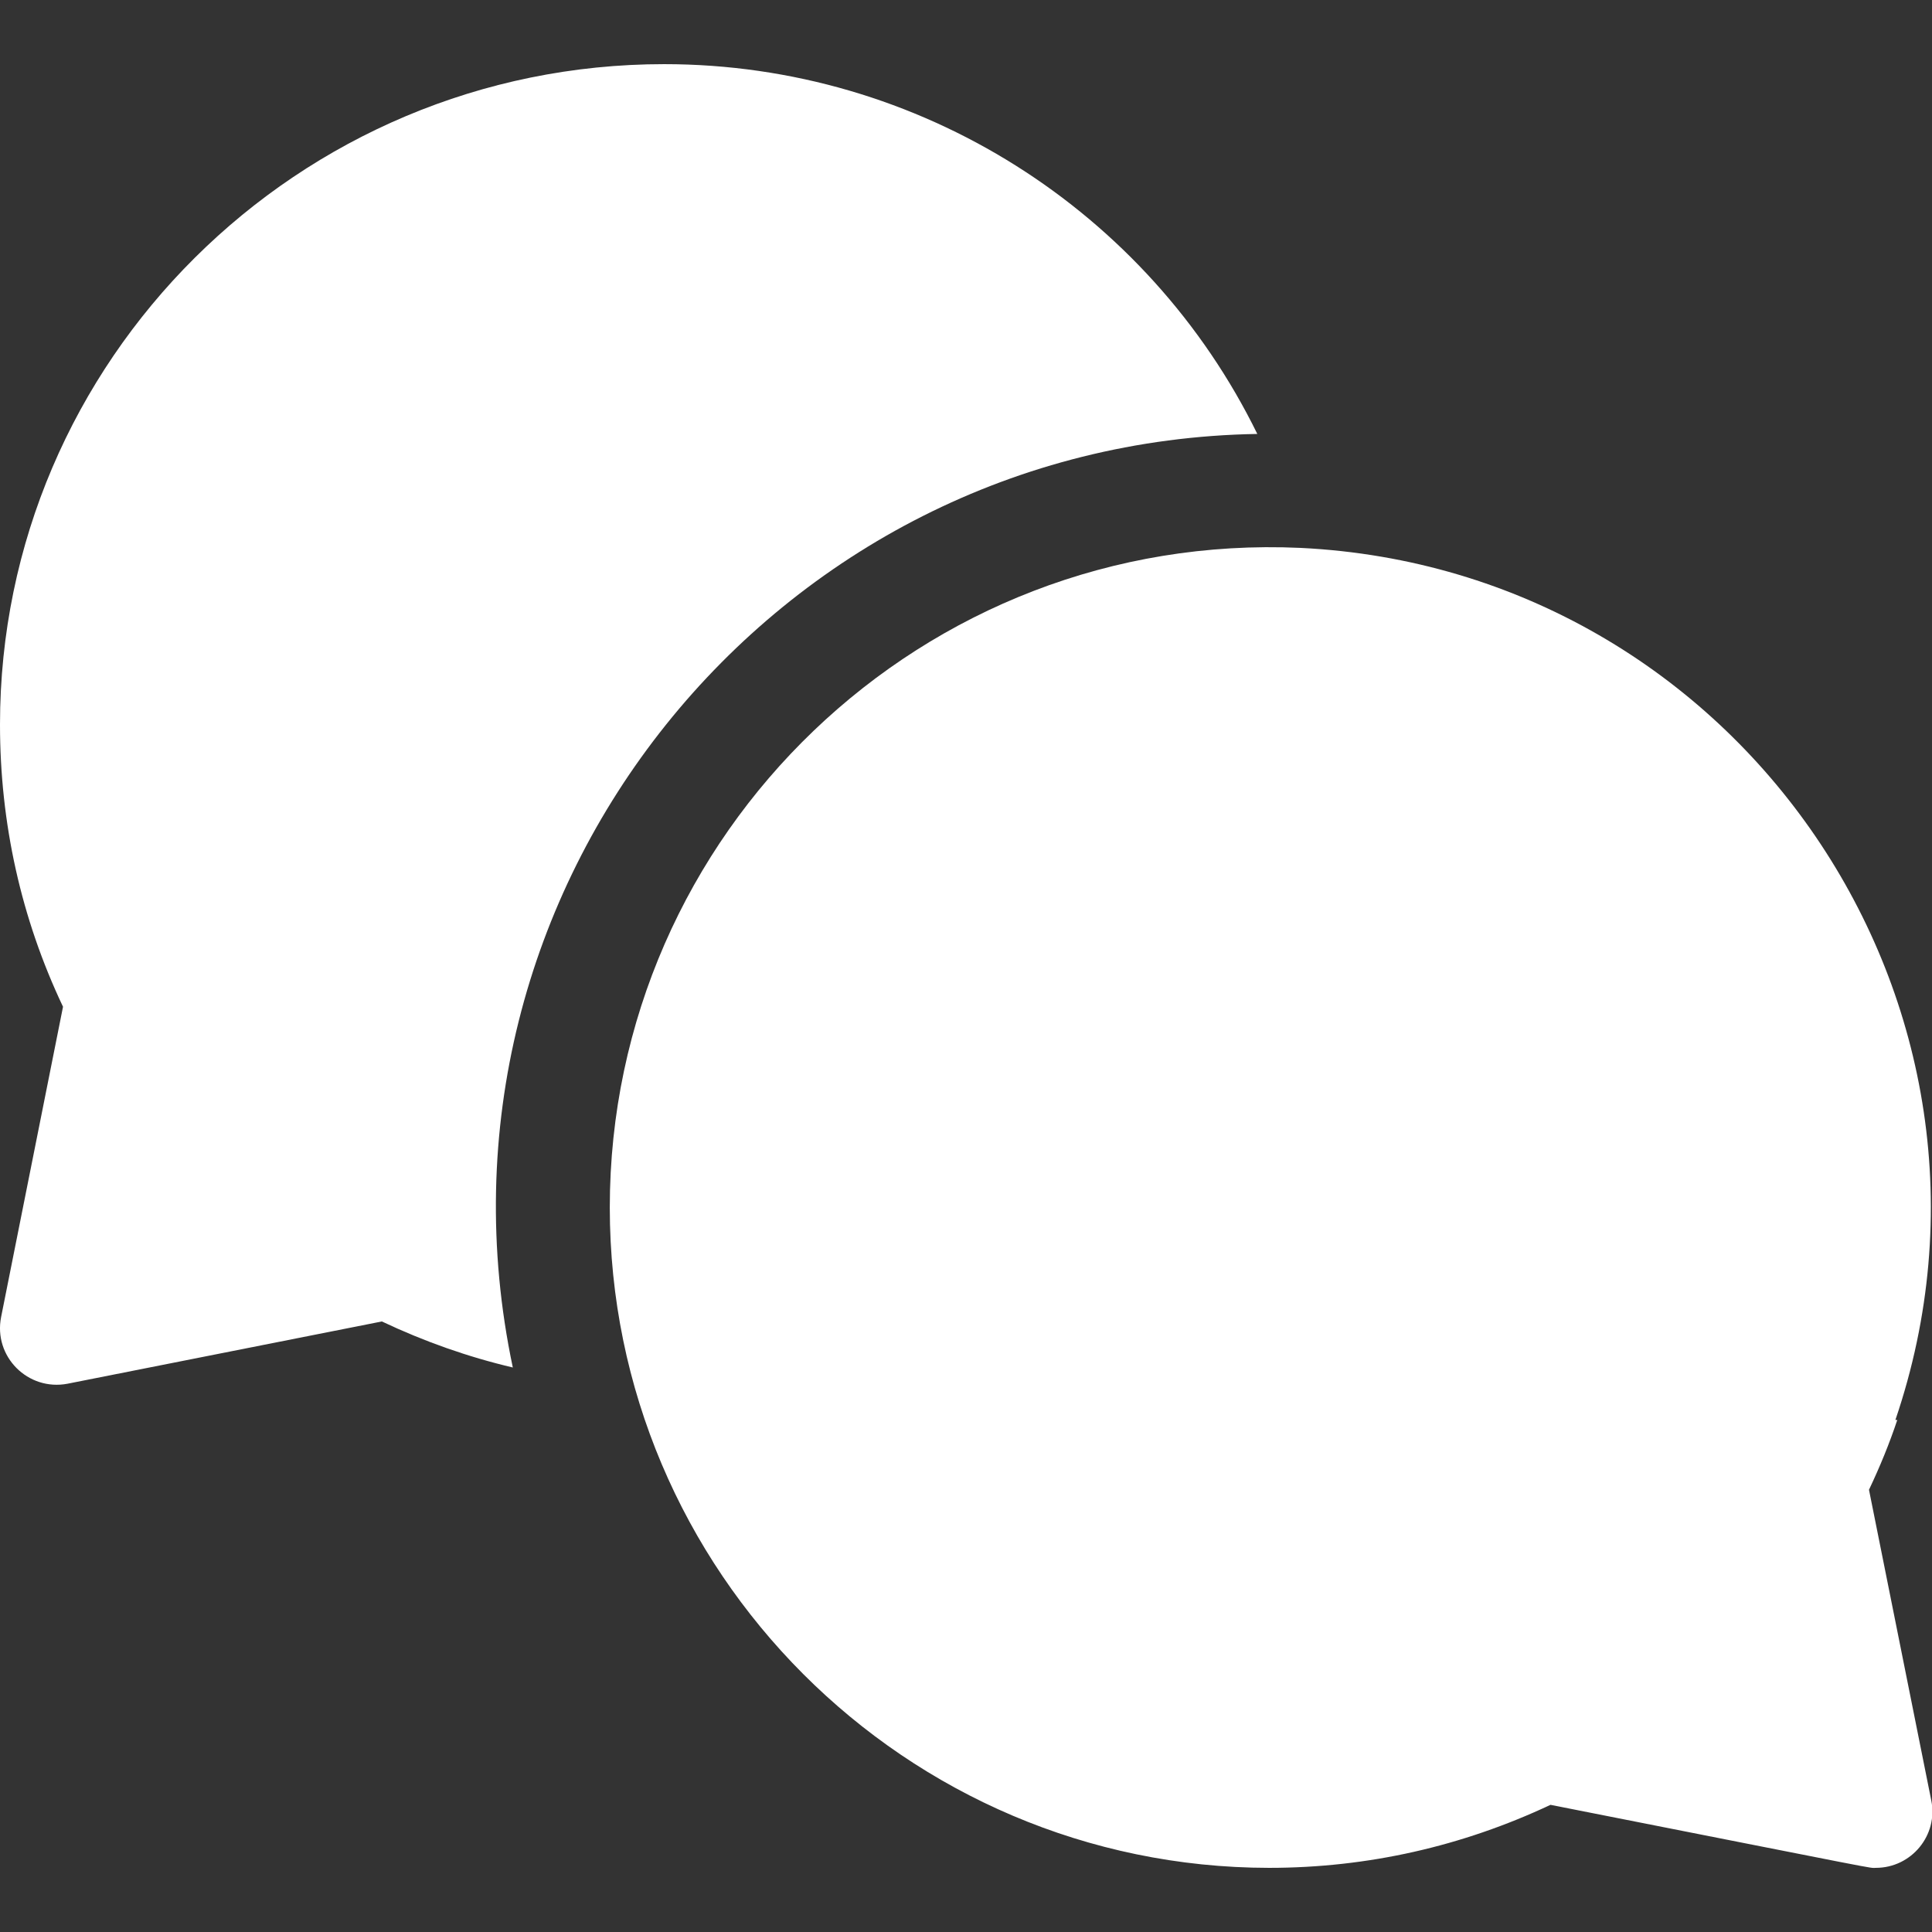
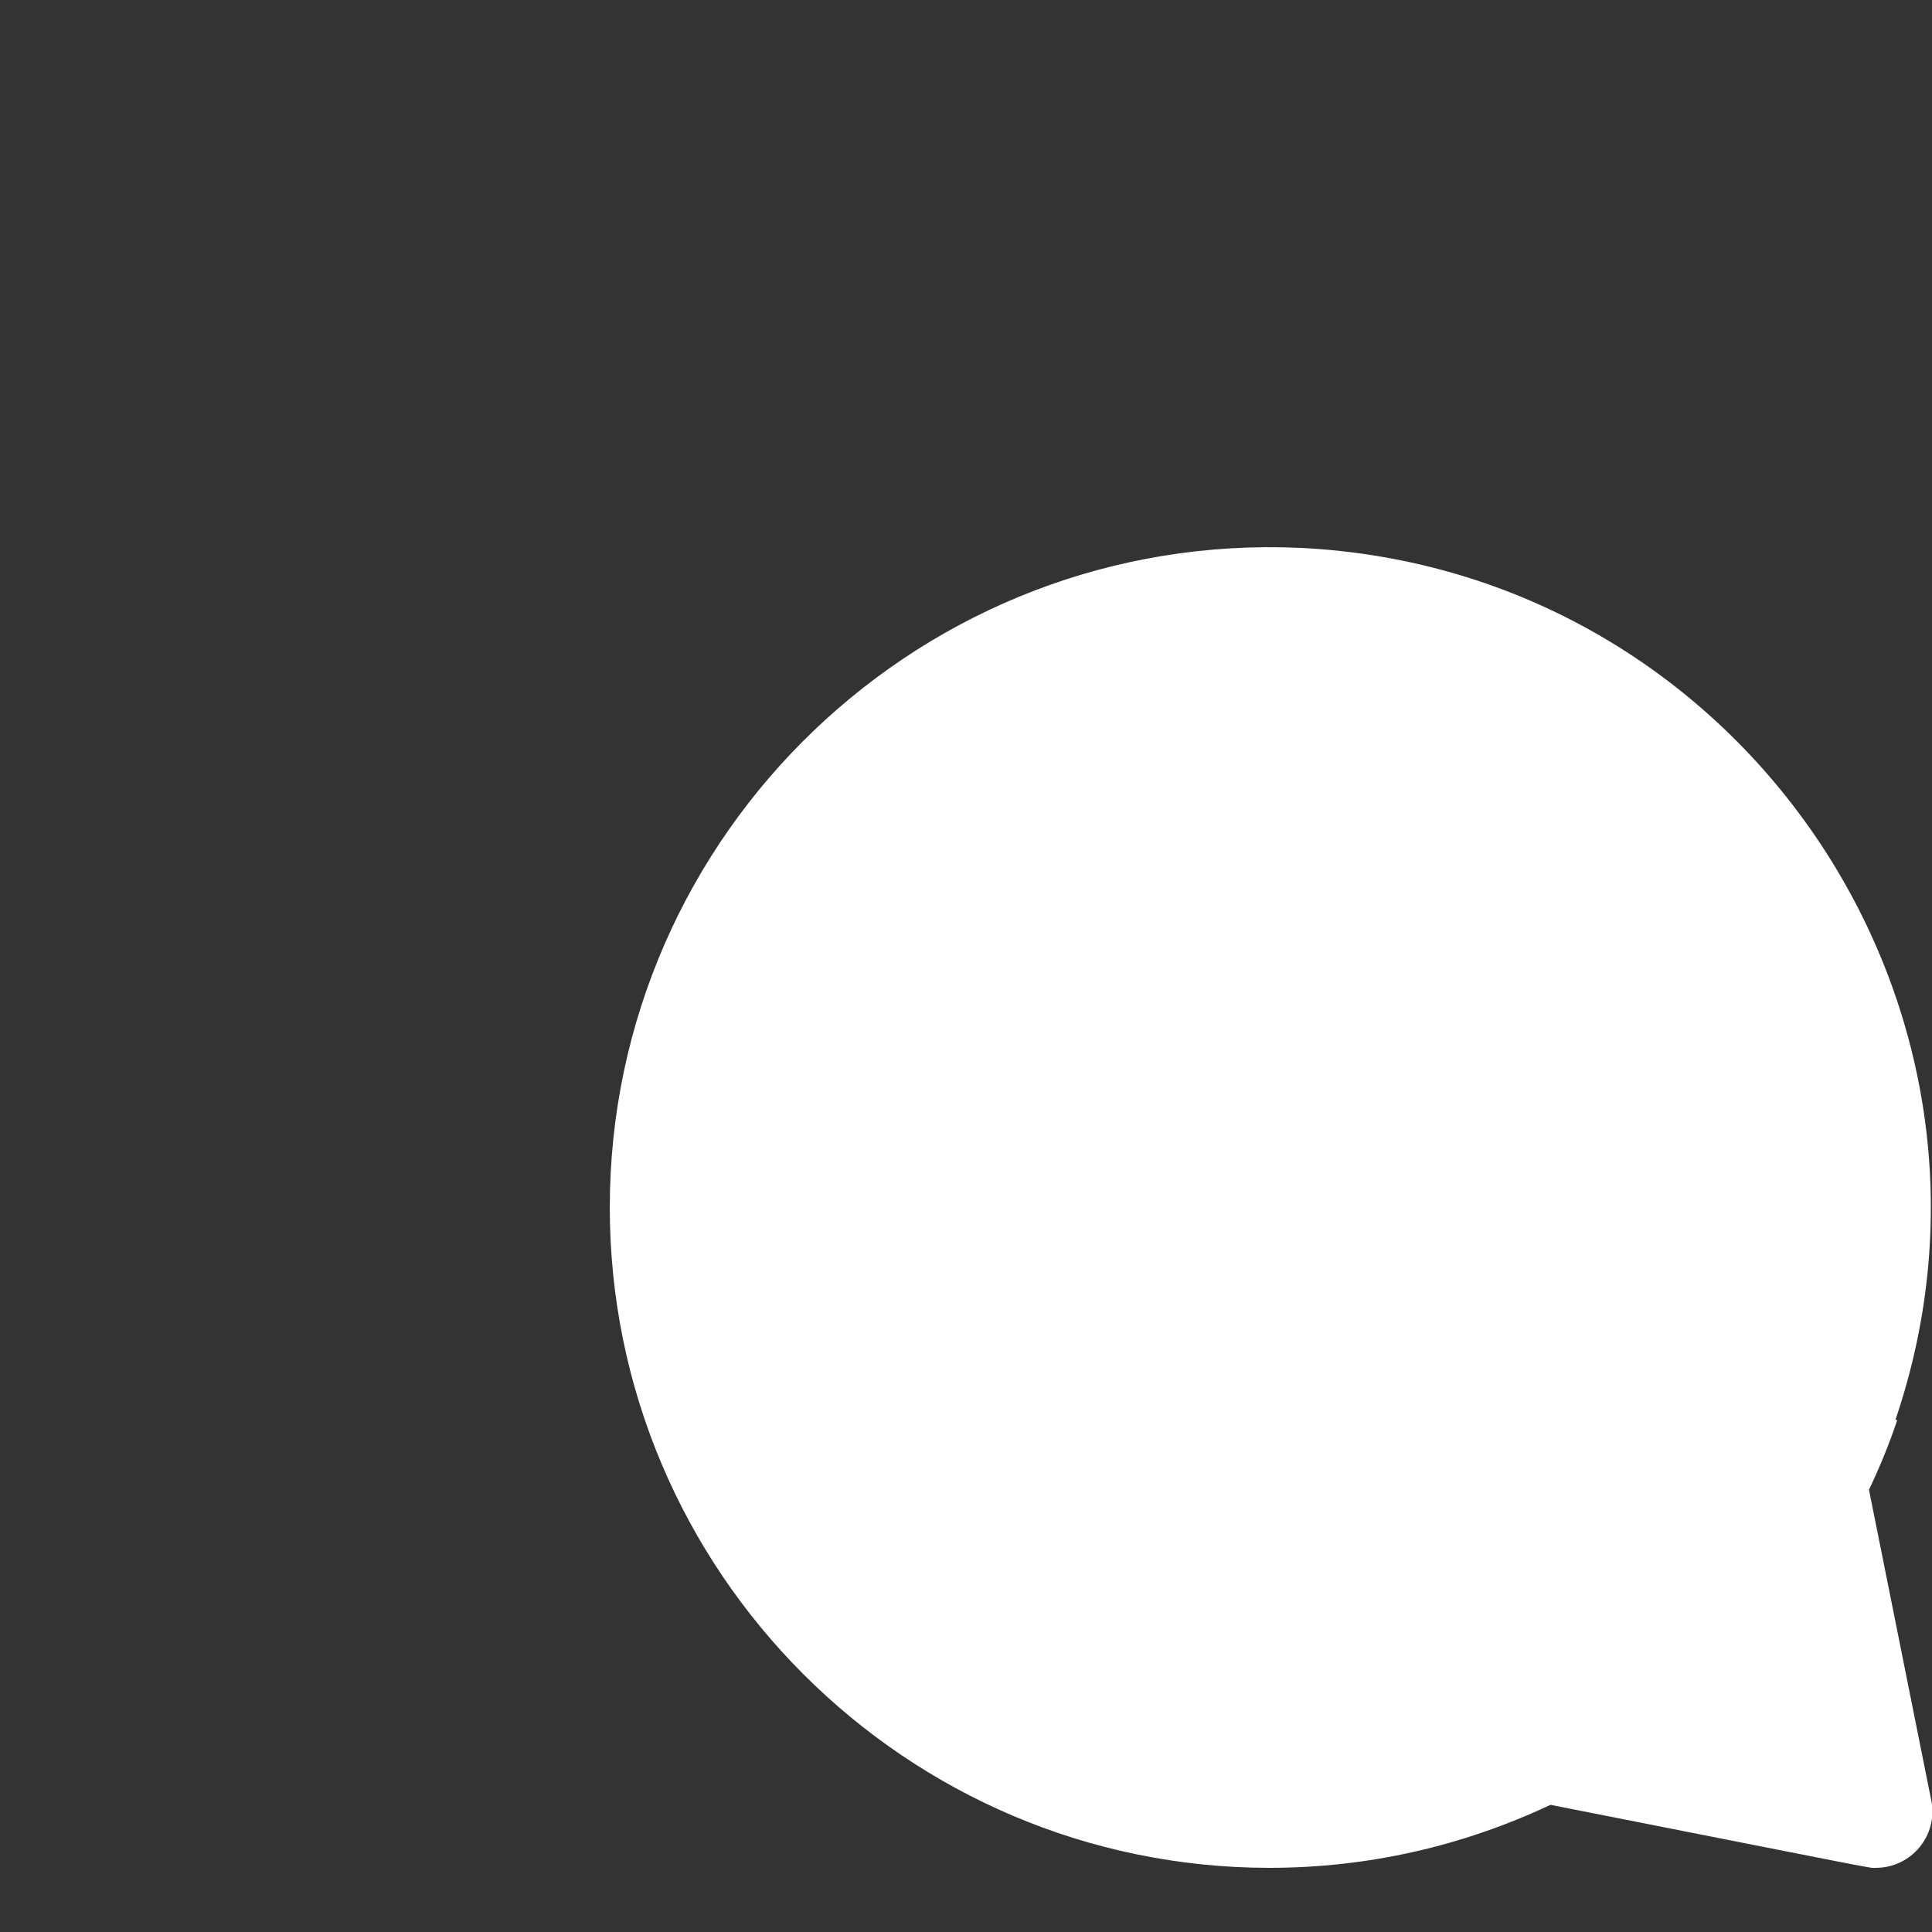
<svg xmlns="http://www.w3.org/2000/svg" version="1.1" id="Capa_1" x="0px" y="0px" viewBox="0 0 512 512" style="enable-background:new 0 0 512 512;" xml:space="preserve">
  <rect x="0" y="0" width="512" height="512" fill="#333333" stroke="none" />
  <style type="text/css">
	.st0{fill:#FFFFFF;}
</style>
  <g>
-     <path class="st0" d="M333.2,115C304.3,56,243.8,17,176,17C79,17,0,95.5,0,192c0,26.2,5.6,51.4,16.7,74.8L0.3,349   c-2.1,10.5,7.1,19.7,17.6,17.7l83.3-16.5c11.2,5.3,22.8,9.4,34.7,12.2C109.2,235.9,205.1,117.1,333.2,115z" />
    <path class="st0" d="M495.3,394.8c2.9-6.1,5.4-12.2,7.5-18.5h-0.5c37.4-109.9-41.3-225.4-157.6-231.1c0,0,0,0,0,0   c-100-4.6-183.1,75.5-183.1,174.8c0,96.4,78.4,174.9,174.7,175c26.1,0,51.2-5.7,74.6-16.7c91.2,18,84.1,16.7,86.2,16.7   c9.5,0,16.6-8.7,14.7-17.9L495.3,394.8z" />
  </g>
</svg>